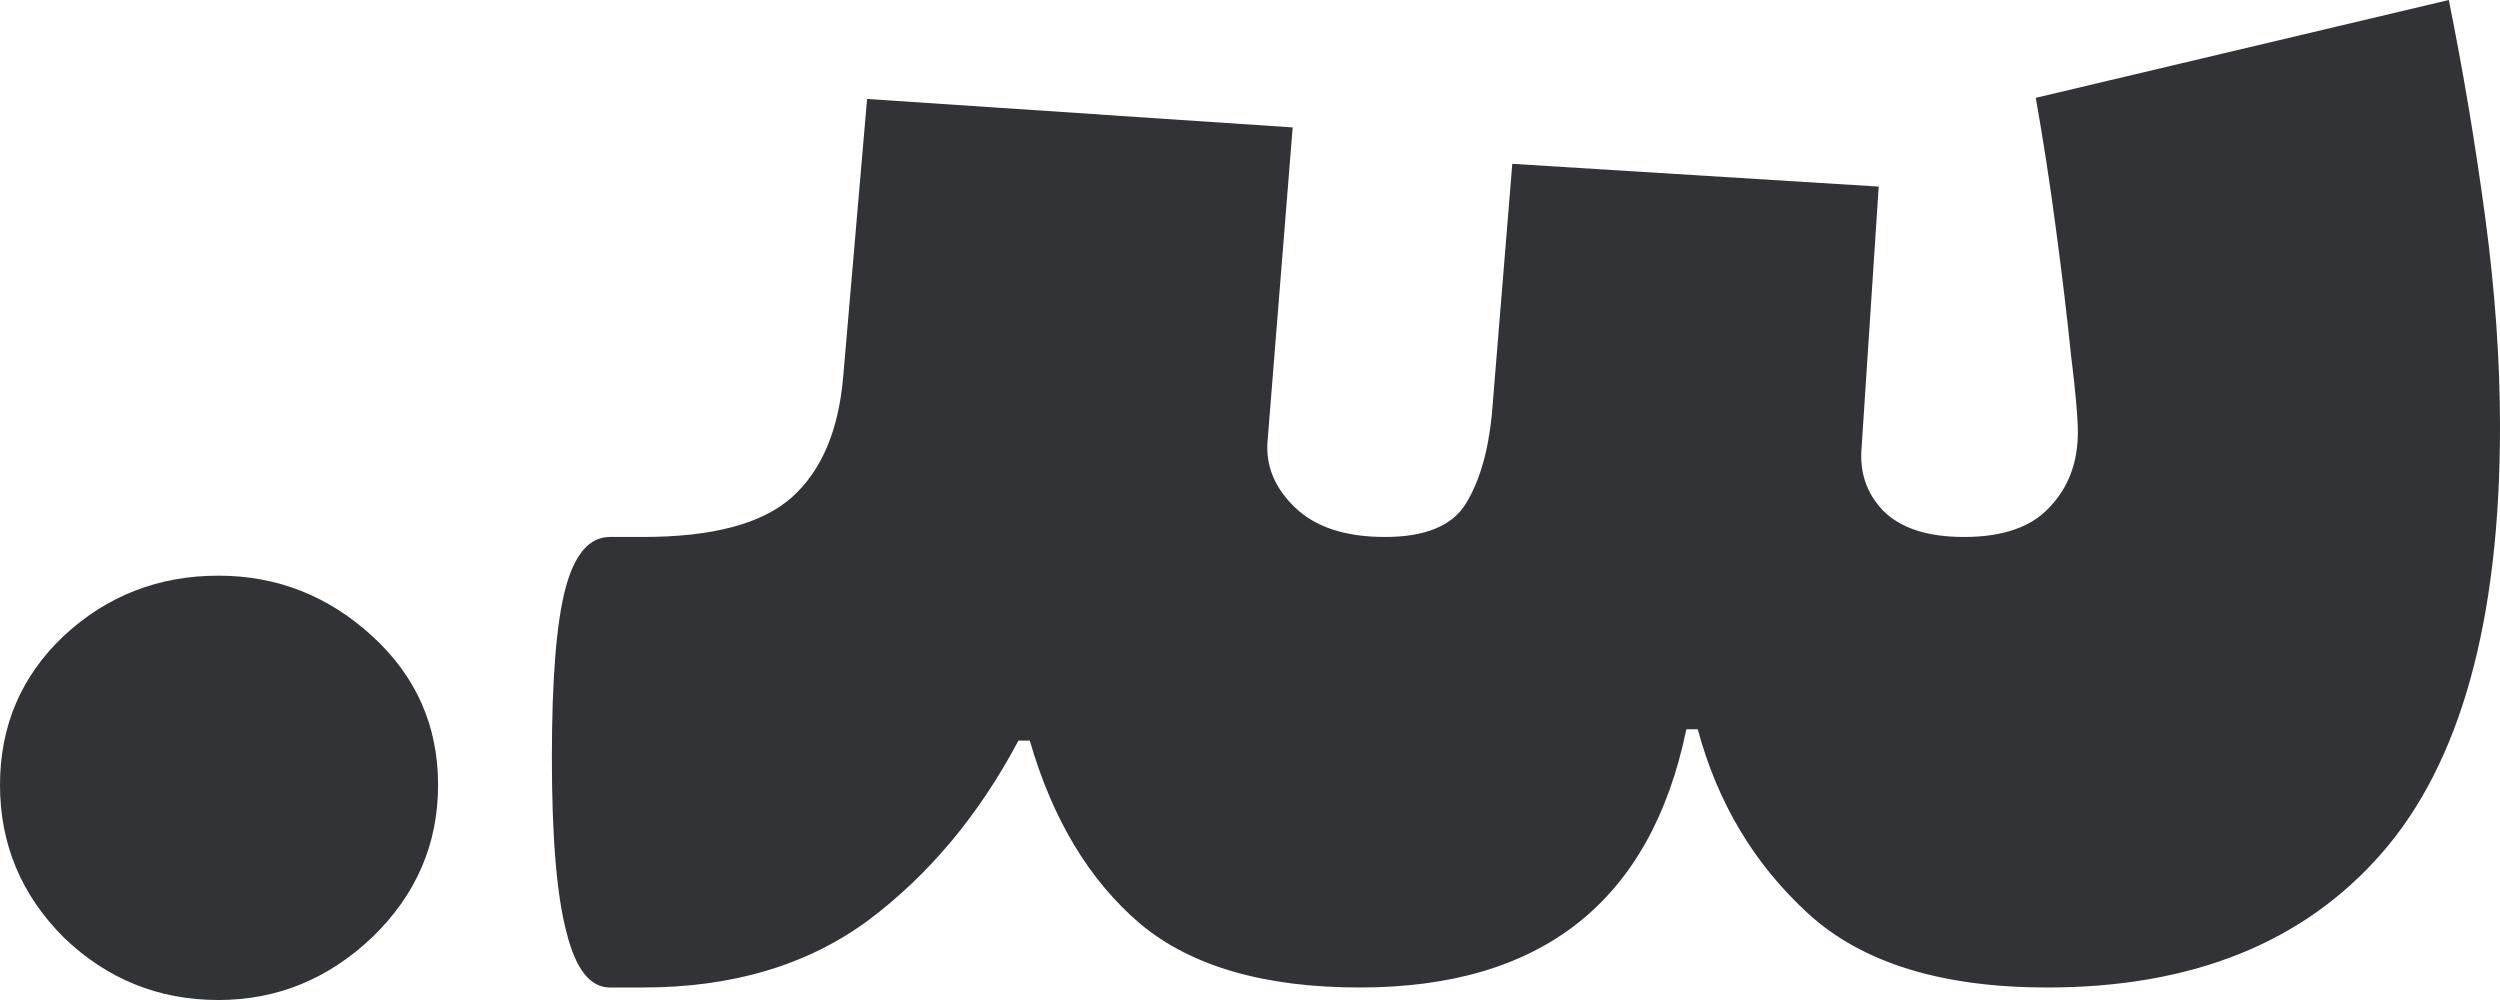
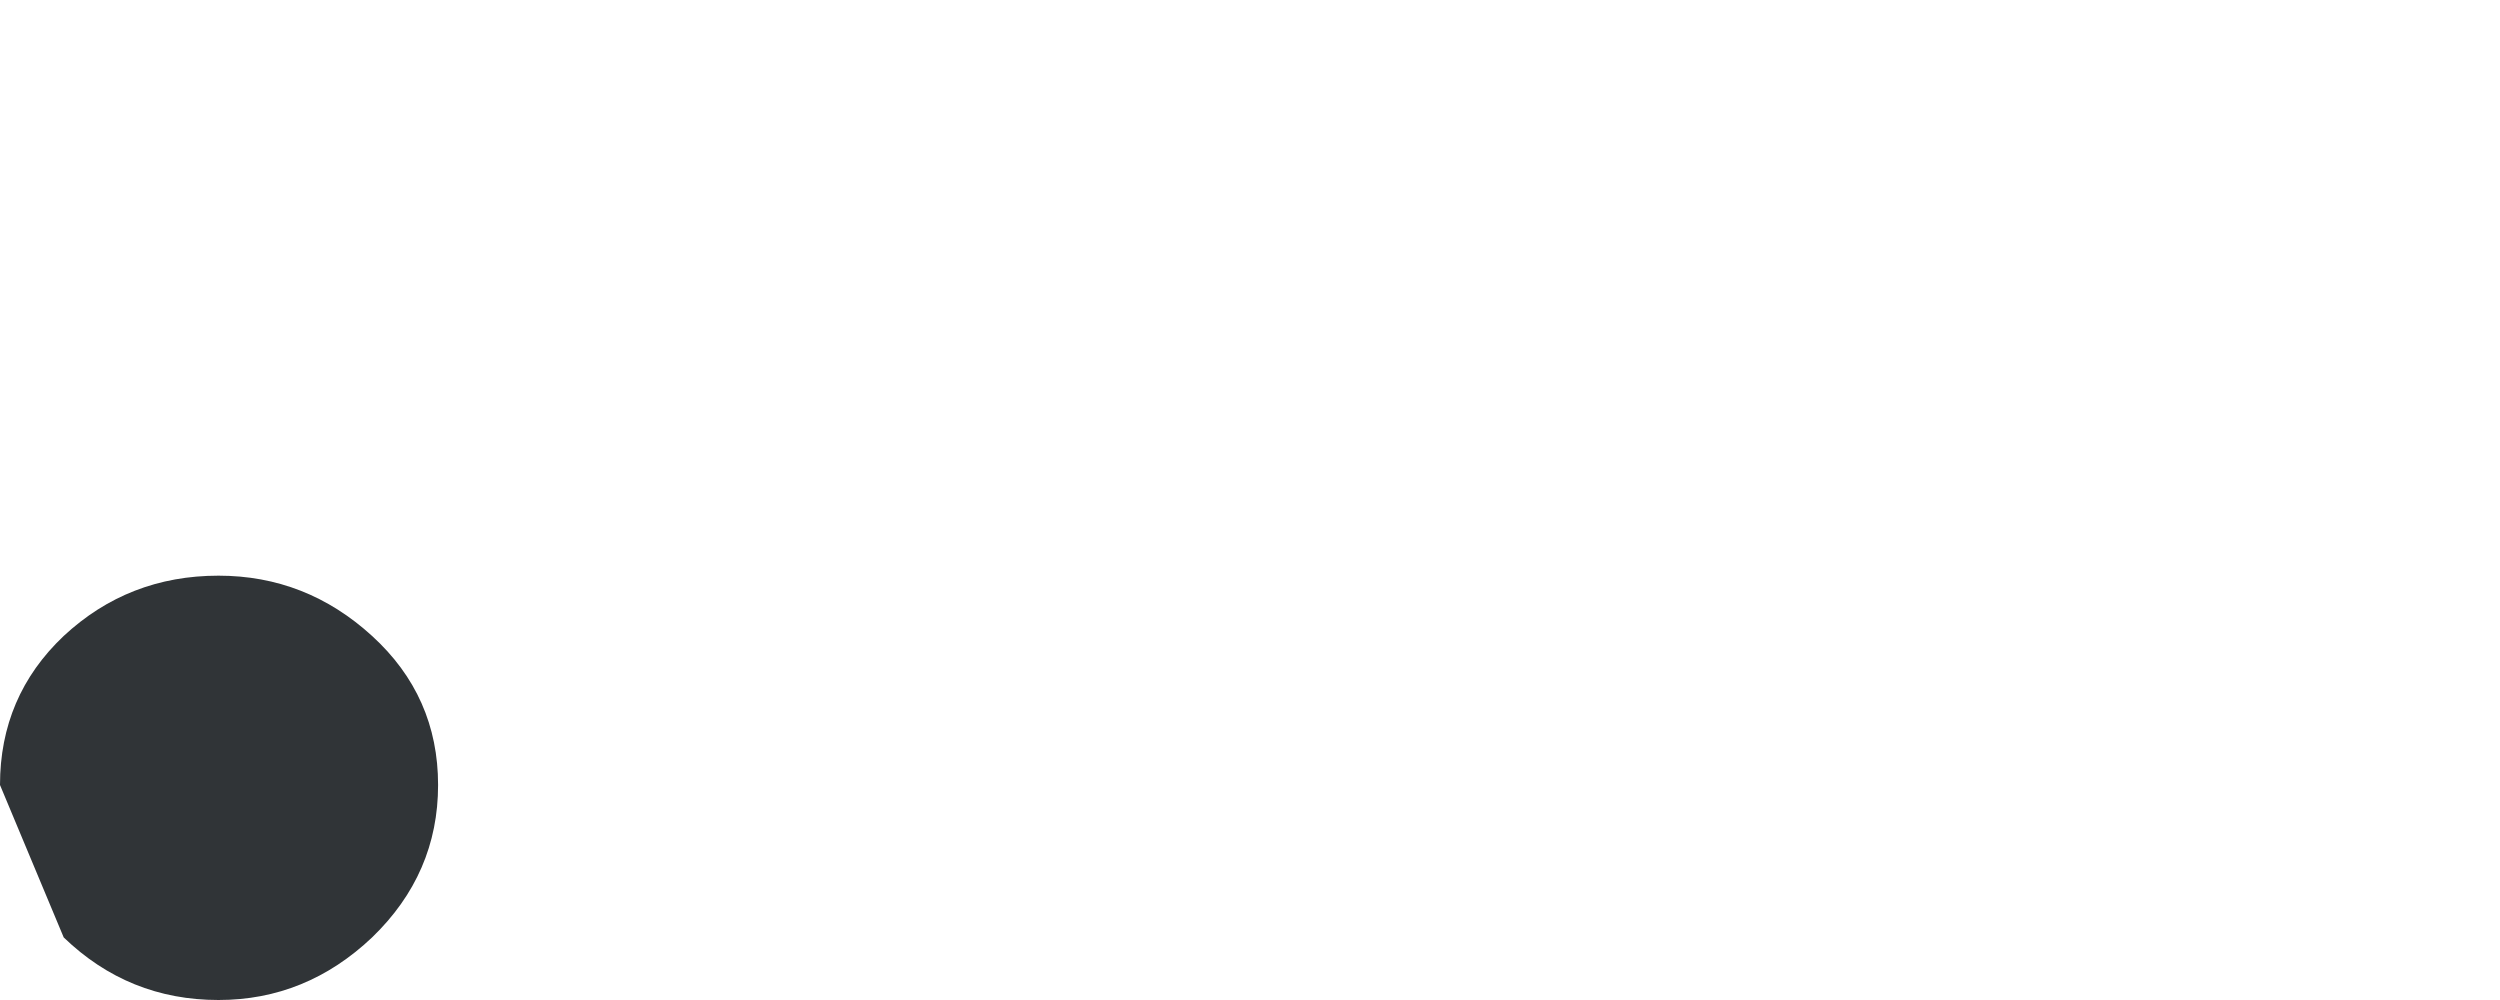
<svg xmlns="http://www.w3.org/2000/svg" width="60" height="24" viewBox="0 0 60 24" fill="none">
-   <path d="M0 18.84C0 17.42 0.51 16.227 1.529 15.263C2.567 14.298 3.805 13.816 5.244 13.816C6.645 13.816 7.874 14.298 8.93 15.263C9.986 16.227 10.514 17.42 10.514 18.84C10.514 20.259 9.986 21.479 8.93 22.498C7.874 23.499 6.645 24 5.244 24C3.805 24 2.567 23.499 1.529 22.498C0.51 21.479 0 20.259 0 18.84Z" fill="#303437" />
-   <path d="M33.236 12.887C34.201 12.887 34.847 12.623 35.175 12.096C35.503 11.568 35.712 10.858 35.803 9.966L36.295 3.932L45.089 4.478L44.679 10.73C44.624 11.331 44.797 11.841 45.198 12.259C45.617 12.678 46.263 12.887 47.137 12.887C48.066 12.887 48.748 12.651 49.185 12.178C49.64 11.704 49.868 11.104 49.868 10.375C49.868 10.011 49.813 9.392 49.704 8.519C49.613 7.627 49.495 6.635 49.349 5.543C49.203 4.432 49.04 3.367 48.858 2.348L58.771 0C59.117 1.711 59.408 3.449 59.645 5.215C59.882 6.981 60 8.655 60 10.239C60 14.899 59.053 18.312 57.16 20.478C55.285 22.626 52.608 23.7 49.131 23.7C46.6 23.7 44.688 23.108 43.395 21.925C42.103 20.742 41.22 19.267 40.746 17.502H40.473C39.618 21.634 37.005 23.7 32.635 23.7C30.341 23.7 28.584 23.19 27.365 22.171C26.145 21.133 25.262 19.668 24.715 17.775H24.442C23.496 19.559 22.294 20.997 20.837 22.089C19.381 23.163 17.578 23.7 15.43 23.7H14.638C14.165 23.7 13.819 23.263 13.6 22.389C13.364 21.515 13.245 20.114 13.245 18.184C13.245 16.291 13.355 14.935 13.573 14.116C13.791 13.297 14.147 12.887 14.638 12.887H15.43C17.105 12.887 18.298 12.569 19.008 11.932C19.718 11.295 20.127 10.33 20.237 9.038L20.81 2.375L31.024 3.058L30.423 10.567C30.369 11.167 30.587 11.704 31.079 12.178C31.57 12.651 32.289 12.887 33.236 12.887Z" fill="#303437" />
+   <path d="M0 18.84C0 17.42 0.51 16.227 1.529 15.263C2.567 14.298 3.805 13.816 5.244 13.816C6.645 13.816 7.874 14.298 8.93 15.263C9.986 16.227 10.514 17.42 10.514 18.84C10.514 20.259 9.986 21.479 8.93 22.498C7.874 23.499 6.645 24 5.244 24C3.805 24 2.567 23.499 1.529 22.498Z" fill="#303437" />
</svg>